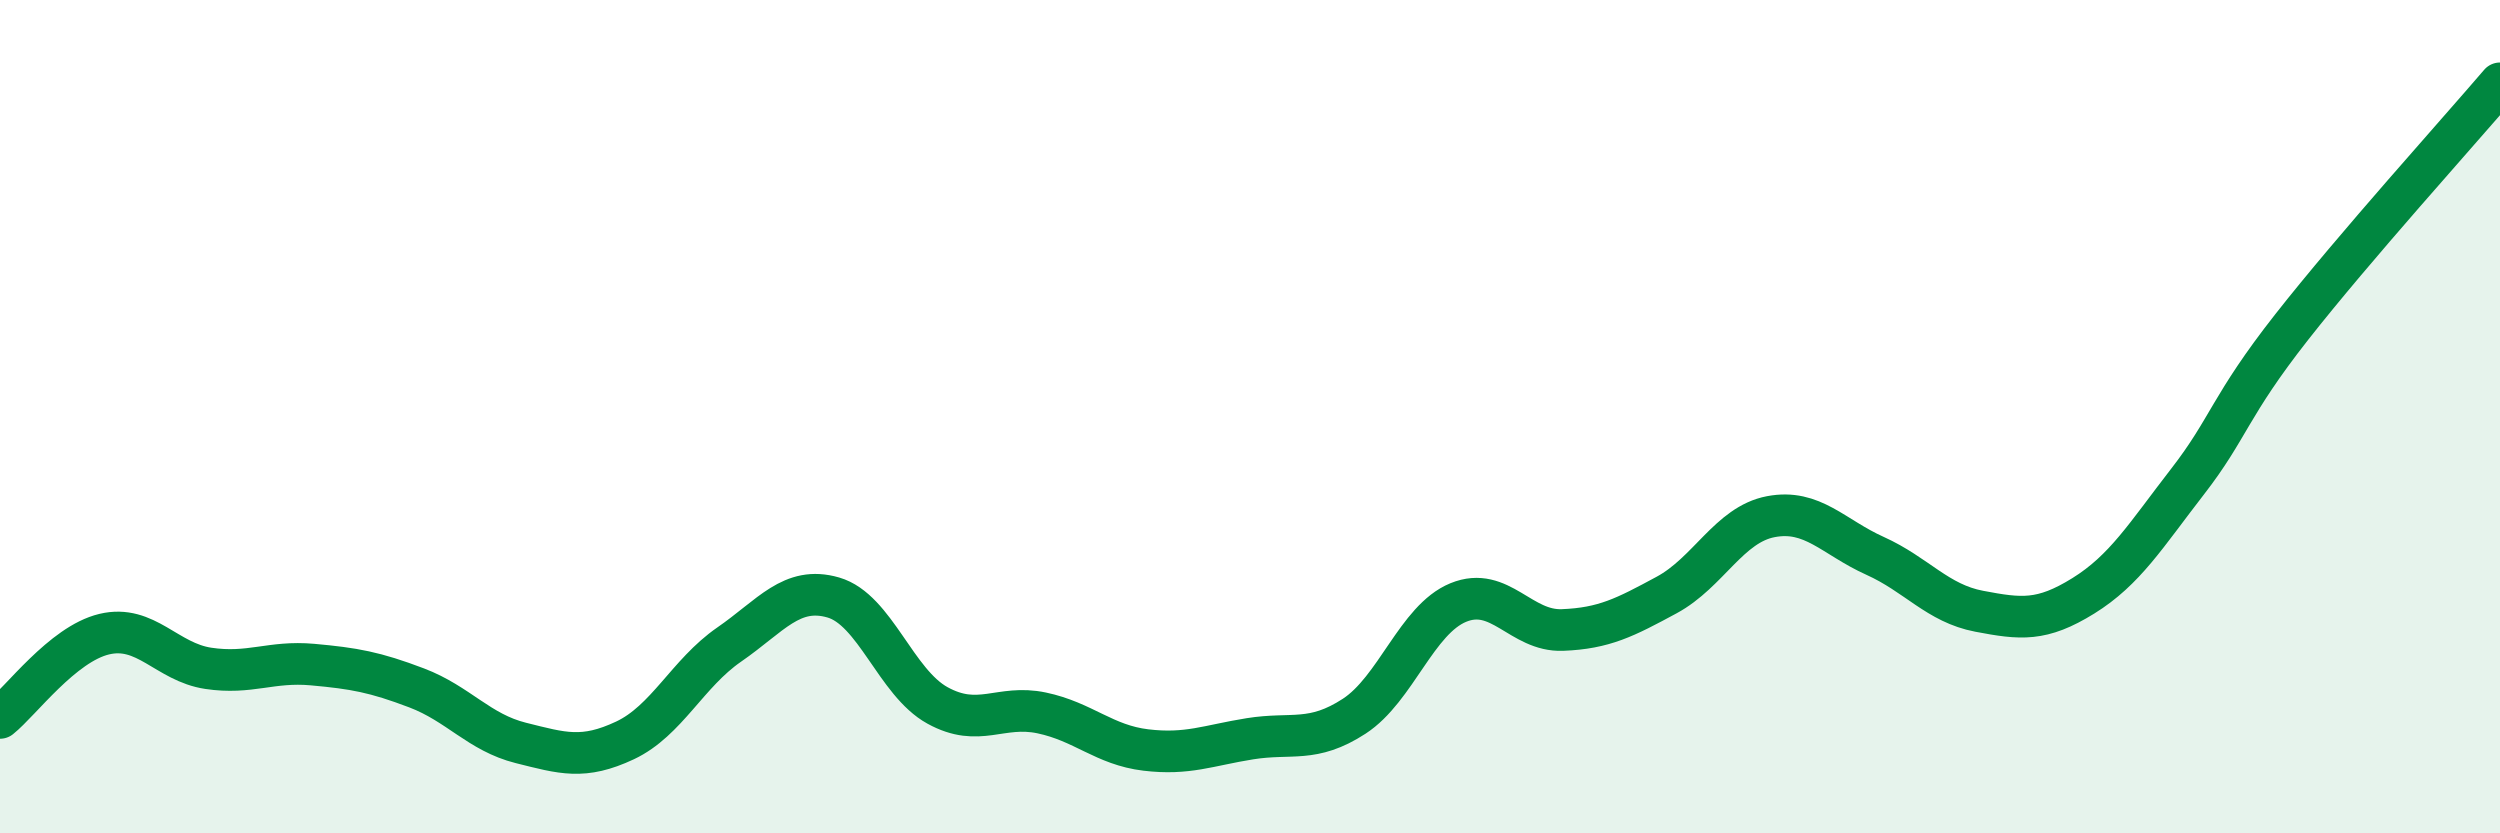
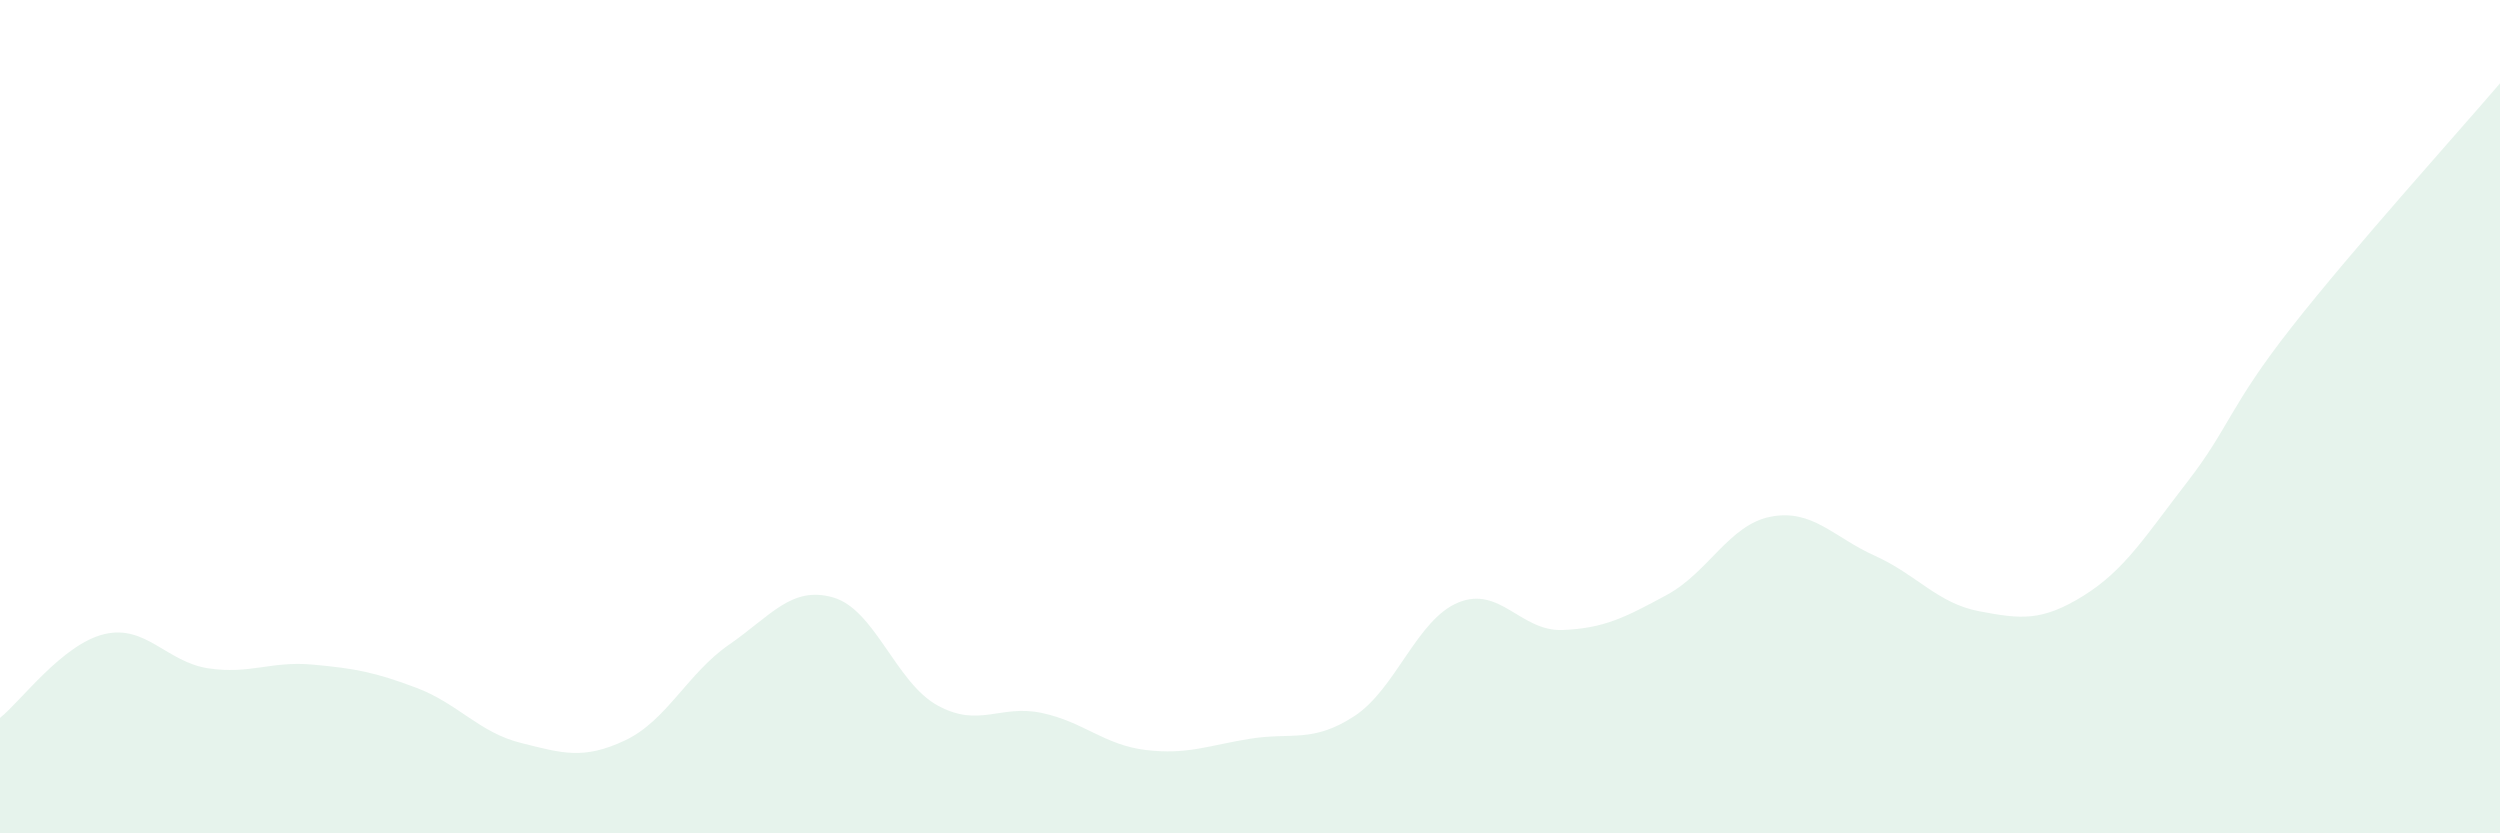
<svg xmlns="http://www.w3.org/2000/svg" width="60" height="20" viewBox="0 0 60 20">
  <path d="M 0,17.23 C 0.5,16.83 1.5,15.46 2.5,15.22 C 3.5,14.98 4,15.89 5,16.04 C 6,16.19 6.5,15.86 7.5,15.95 C 8.5,16.04 9,16.13 10,16.51 C 11,16.89 11.5,17.58 12.5,17.83 C 13.5,18.08 14,18.24 15,17.77 C 16,17.3 16.5,16.16 17.5,15.47 C 18.5,14.78 19,14.05 20,14.34 C 21,14.63 21.5,16.38 22.5,16.93 C 23.5,17.48 24,16.9 25,17.11 C 26,17.32 26.5,17.88 27.5,18 C 28.5,18.12 29,17.89 30,17.73 C 31,17.57 31.5,17.84 32.5,17.19 C 33.5,16.54 34,14.87 35,14.46 C 36,14.05 36.5,15.16 37.5,15.12 C 38.5,15.08 39,14.82 40,14.28 C 41,13.74 41.5,12.59 42.5,12.4 C 43.5,12.21 44,12.89 45,13.34 C 46,13.79 46.5,14.48 47.5,14.67 C 48.5,14.86 49,14.92 50,14.3 C 51,13.68 51.5,12.85 52.5,11.56 C 53.5,10.27 53.5,9.76 55,7.85 C 56.5,5.94 59,3.17 60,2L60 20L0 20Z" fill="#008740" opacity="0.1" stroke-linecap="round" stroke-linejoin="round" />
-   <path d="M 0,17.23 C 0.5,16.83 1.5,15.46 2.5,15.22 C 3.5,14.98 4,15.89 5,16.04 C 6,16.19 6.5,15.86 7.5,15.95 C 8.5,16.04 9,16.13 10,16.51 C 11,16.89 11.5,17.58 12.5,17.83 C 13.5,18.08 14,18.24 15,17.77 C 16,17.3 16.5,16.16 17.5,15.47 C 18.5,14.78 19,14.05 20,14.34 C 21,14.63 21.5,16.38 22.5,16.93 C 23.5,17.48 24,16.9 25,17.11 C 26,17.32 26.5,17.88 27.5,18 C 28.5,18.12 29,17.89 30,17.73 C 31,17.57 31.5,17.84 32.5,17.19 C 33.5,16.54 34,14.87 35,14.46 C 36,14.05 36.5,15.16 37.5,15.12 C 38.5,15.08 39,14.82 40,14.28 C 41,13.74 41.5,12.59 42.5,12.4 C 43.5,12.21 44,12.89 45,13.34 C 46,13.79 46.5,14.48 47.5,14.67 C 48.5,14.86 49,14.92 50,14.3 C 51,13.68 51.5,12.85 52.5,11.56 C 53.5,10.27 53.5,9.76 55,7.85 C 56.5,5.94 59,3.17 60,2" stroke="#008740" stroke-width="1" fill="none" stroke-linecap="round" stroke-linejoin="round" />
</svg>